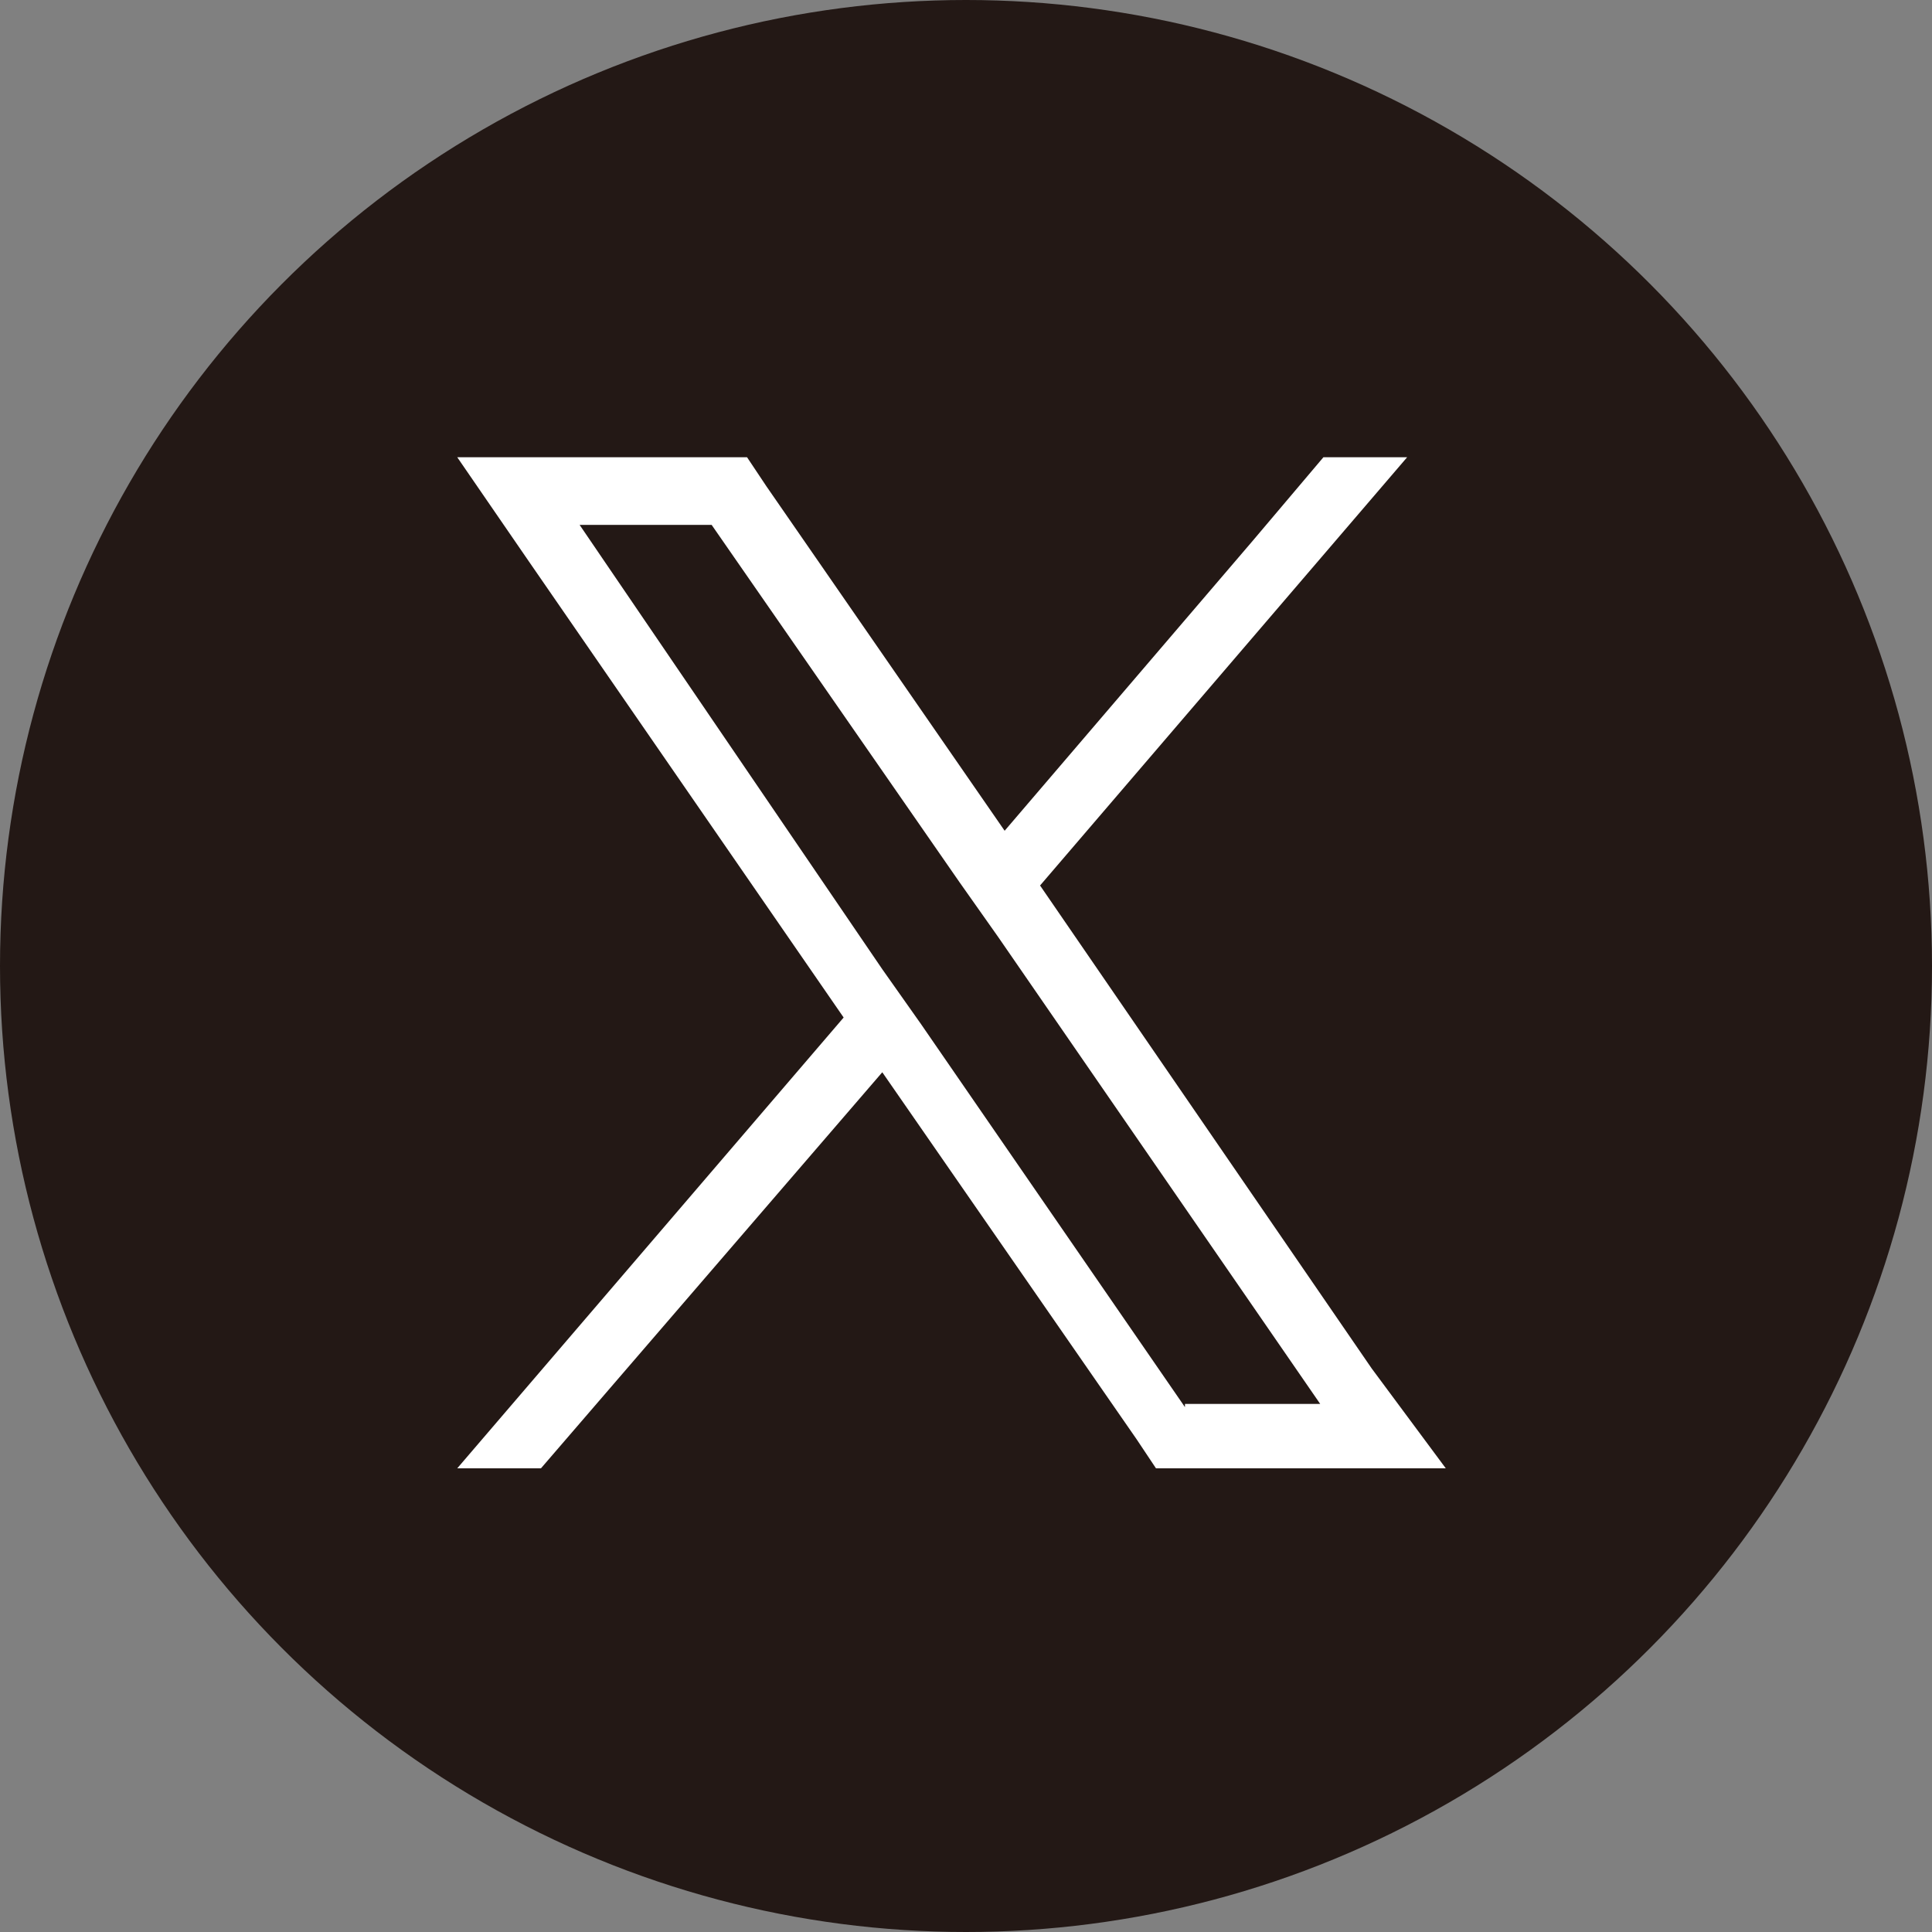
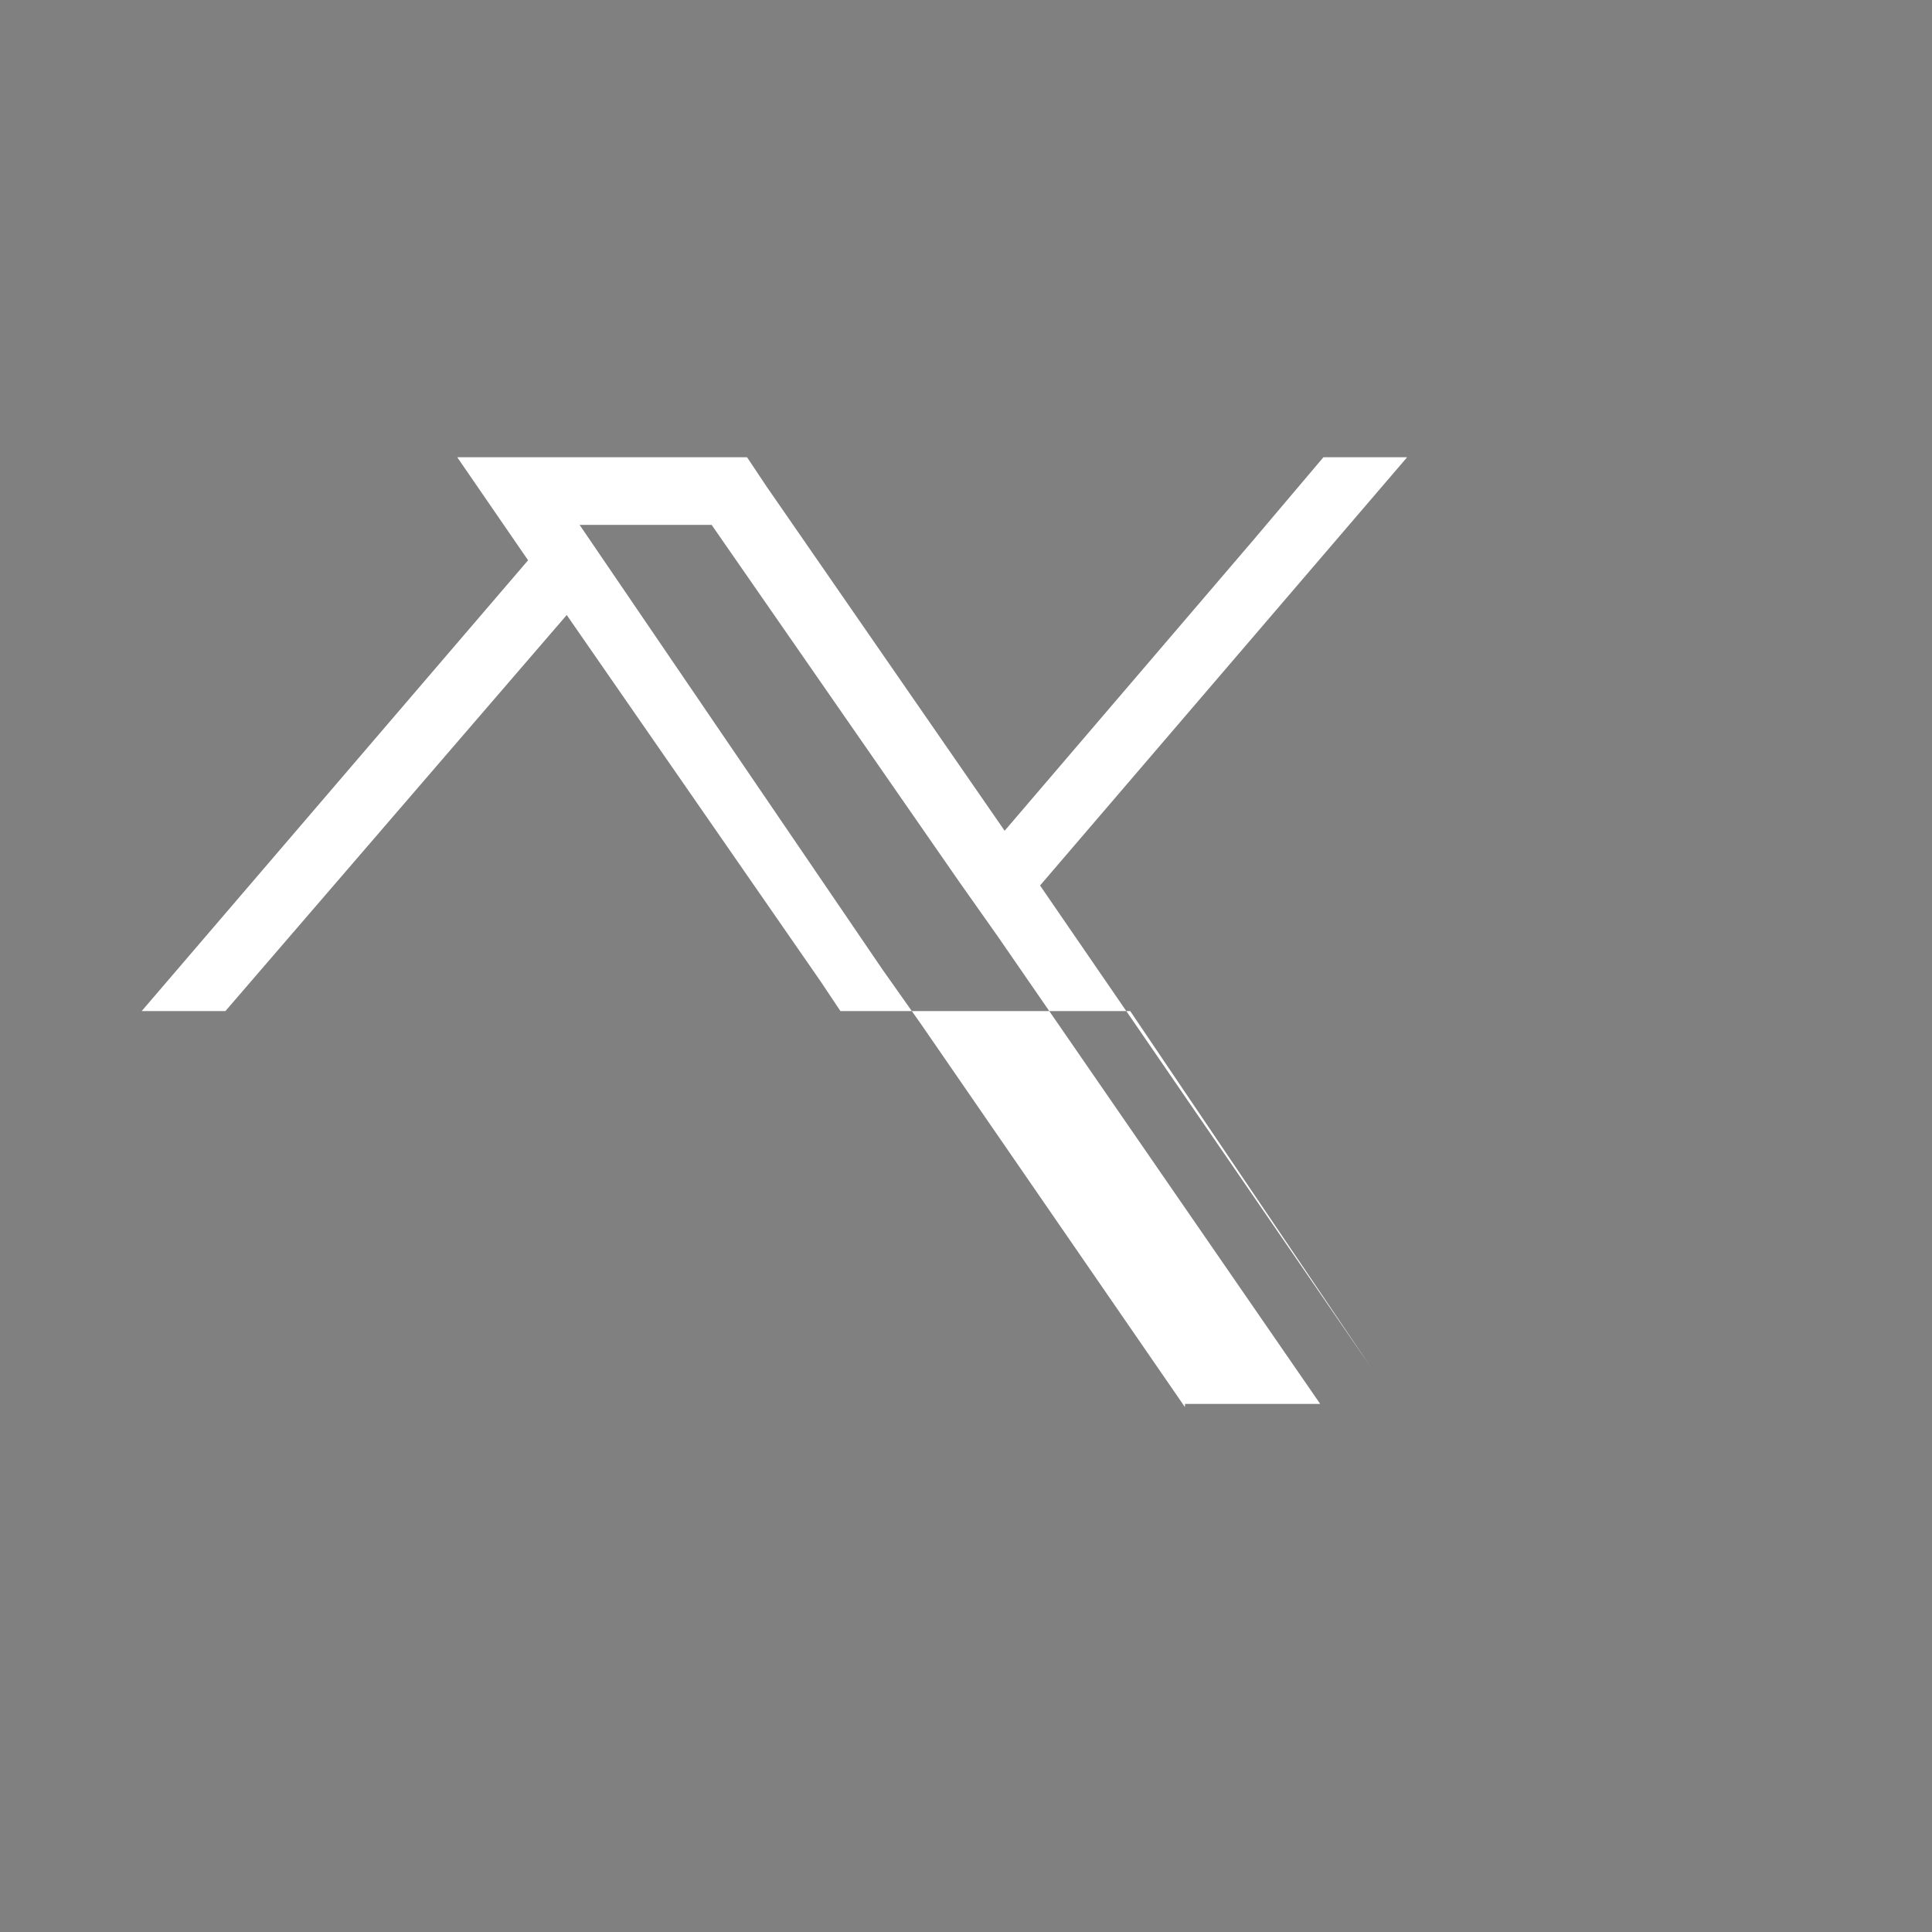
<svg xmlns="http://www.w3.org/2000/svg" version="1.1" id="レイヤー_1" x="0px" y="0px" viewBox="0 0 60 60" style="enable-background:new 0 0 60 60;" xml:space="preserve">
  <rect x="0" y="0" width="60" height="60" fill="#808080" stroke="none" />
  <style type="text/css">
	.st0{fill:#231815;}
	.st1{fill:#FFFFFF;}
</style>
-   <circle class="st0" cx="30" cy="30" r="30" />
-   <path class="st1" d="M42.6,42.5l-10.3-15l11.4-13.3h-2.6l-2.2,2.6l-7.7,9l-7.4-10.7l-0.6-0.9h-9l2.2,3.2l9.8,14.2l-12,14h2.6  l10.6-12.3l7.9,11.4l0.6,0.9h9L42.6,42.5z M36.8,43.7l-8.2-11.9l-1.2-1.7L18,16.3h4.1l7.7,11.1l1.2,1.7l10,14.5H36.8z" />
+   <path class="st1" d="M42.6,42.5l-10.3-15l11.4-13.3h-2.6l-2.2,2.6l-7.7,9l-7.4-10.7l-0.6-0.9h-9l2.2,3.2l-12,14h2.6  l10.6-12.3l7.9,11.4l0.6,0.9h9L42.6,42.5z M36.8,43.7l-8.2-11.9l-1.2-1.7L18,16.3h4.1l7.7,11.1l1.2,1.7l10,14.5H36.8z" />
</svg>